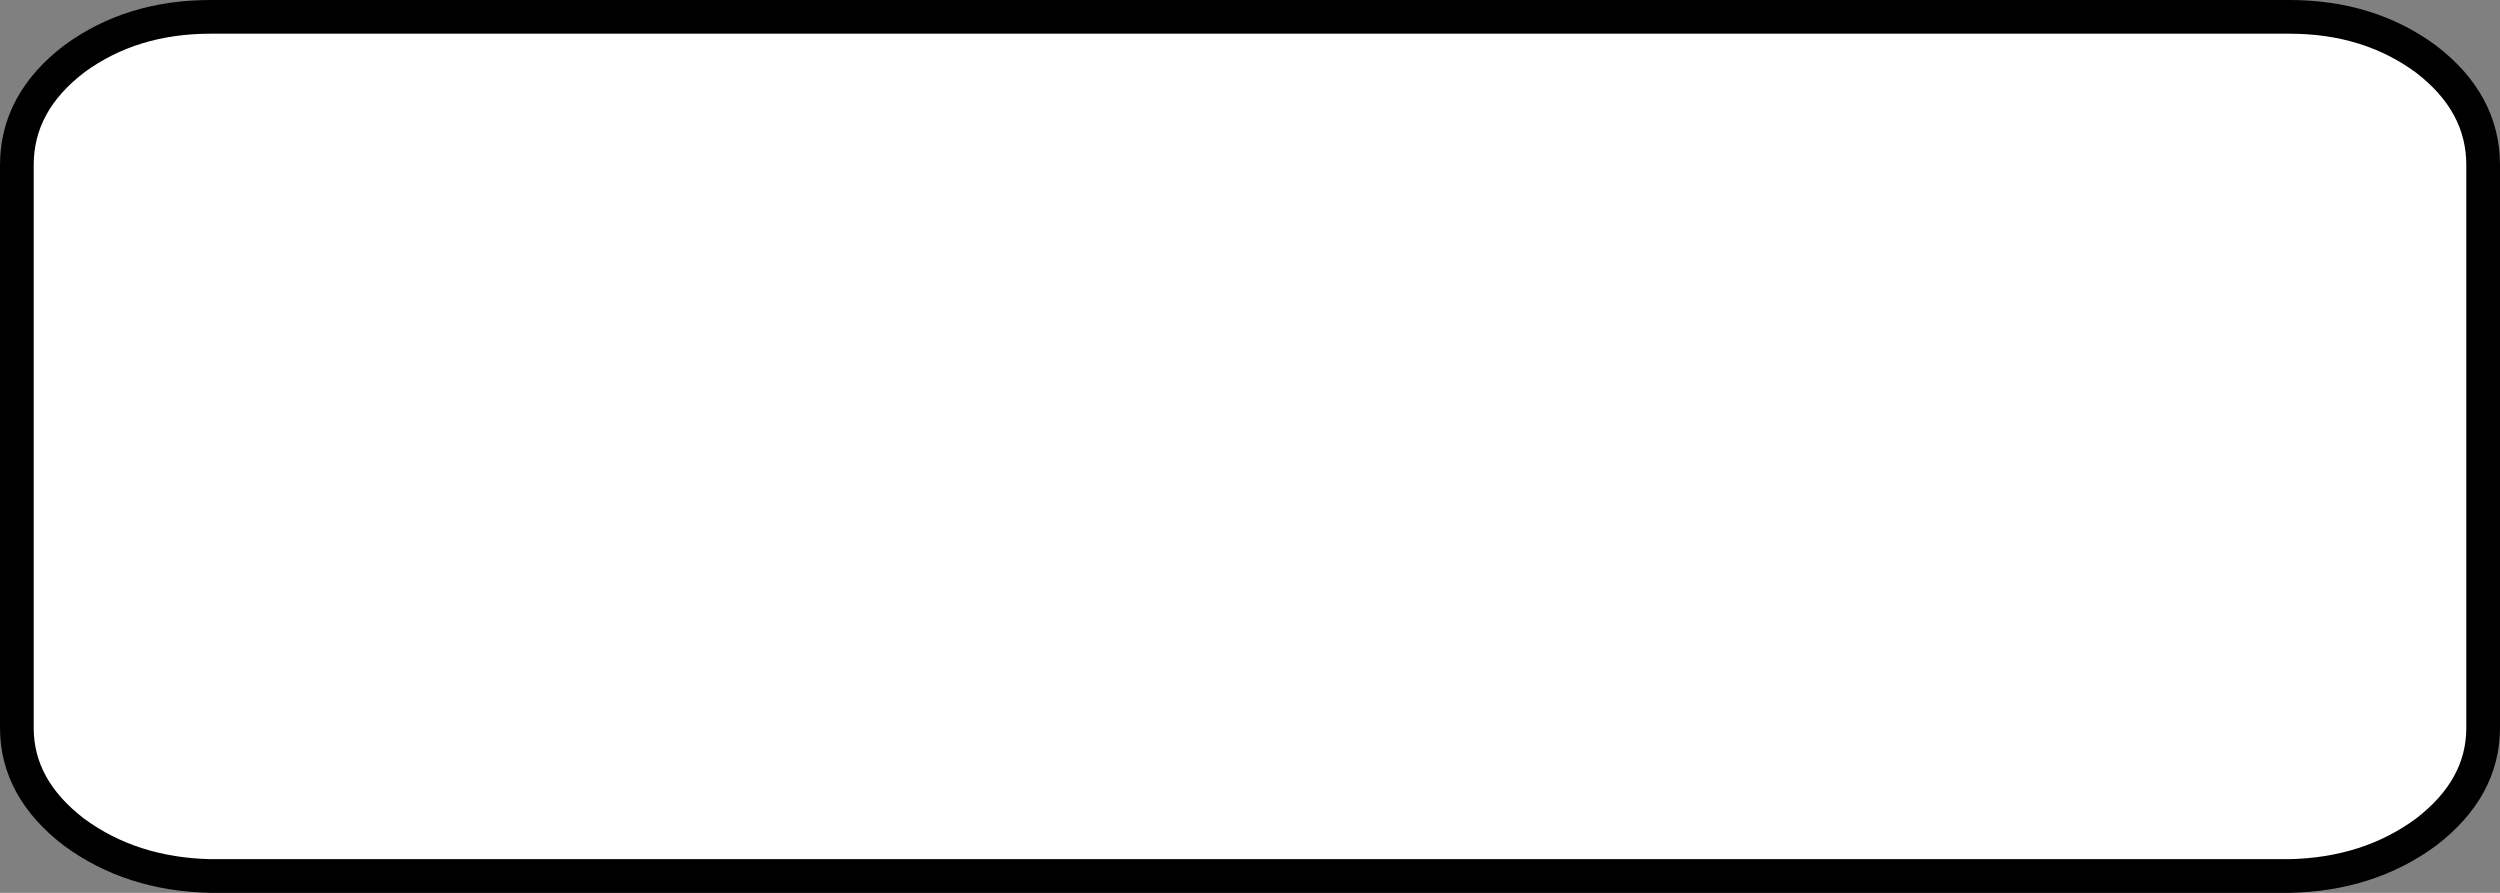
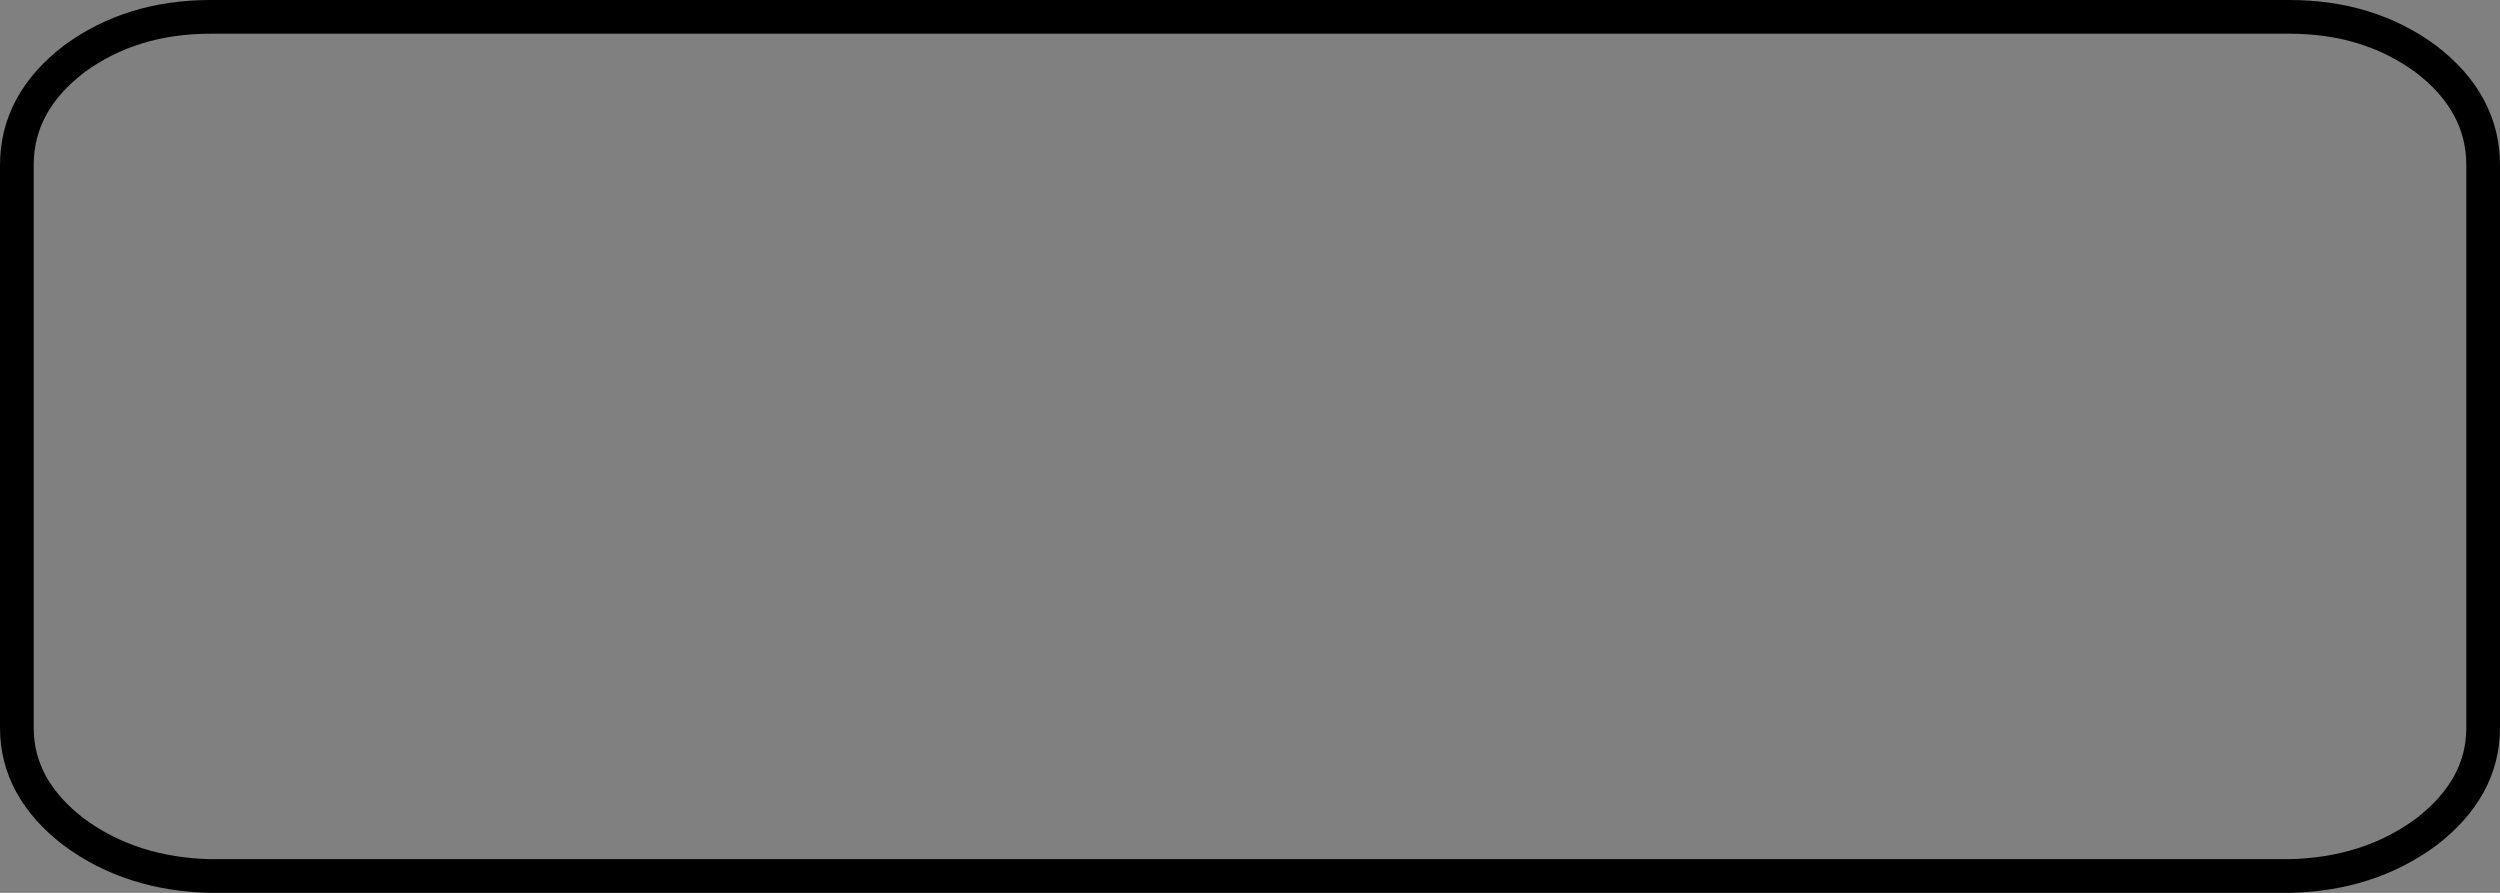
<svg xmlns="http://www.w3.org/2000/svg" height="26.5px" width="74.2px">
  <rect width="100%" height="100%" fill="#808080" stroke="none" />
  <g transform="matrix(1.0, 0.0, 0.0, 1.0, 29.7, 7.7)">
-     <path d="M44.0 -2.8 L44.0 13.9 Q44.0 15.7 42.3 17.0 40.6 18.25 38.25 18.3 L-23.45 18.3 Q-25.8 18.25 -27.5 17.0 -29.2 15.7 -29.2 13.9 L-29.2 -2.8 Q-29.2 -4.65 -27.5 -5.95 -25.8 -7.2 -23.45 -7.2 L38.25 -7.2 Q40.6 -7.2 42.3 -5.95 44.0 -4.65 44.0 -2.8" fill="#ffffff" fill-rule="evenodd" stroke="none" />
    <path d="M44.0 -2.8 L44.0 13.9 Q44.0 15.7 42.3 17.0 40.6 18.25 38.25 18.3 L-23.45 18.3 Q-25.8 18.25 -27.5 17.0 -29.2 15.7 -29.2 13.9 L-29.2 -2.8 Q-29.2 -4.65 -27.5 -5.95 -25.8 -7.2 -23.45 -7.2 L38.25 -7.2 Q40.6 -7.2 42.3 -5.95 44.0 -4.65 44.0 -2.8 Z" fill="none" stroke="#000000" stroke-linecap="round" stroke-linejoin="round" stroke-width="1.0" />
  </g>
</svg>